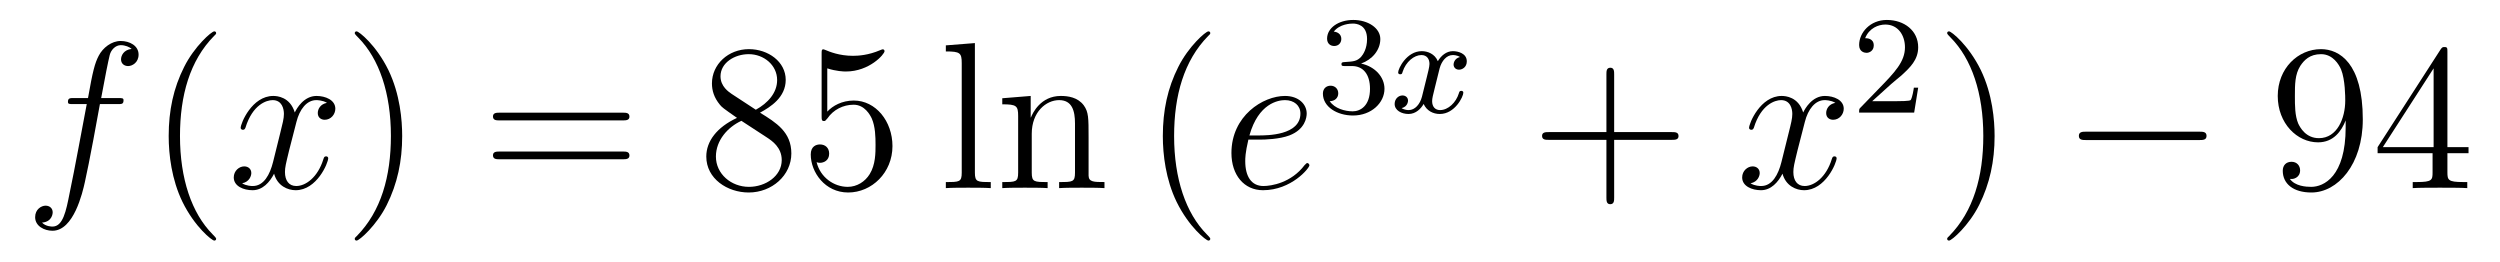
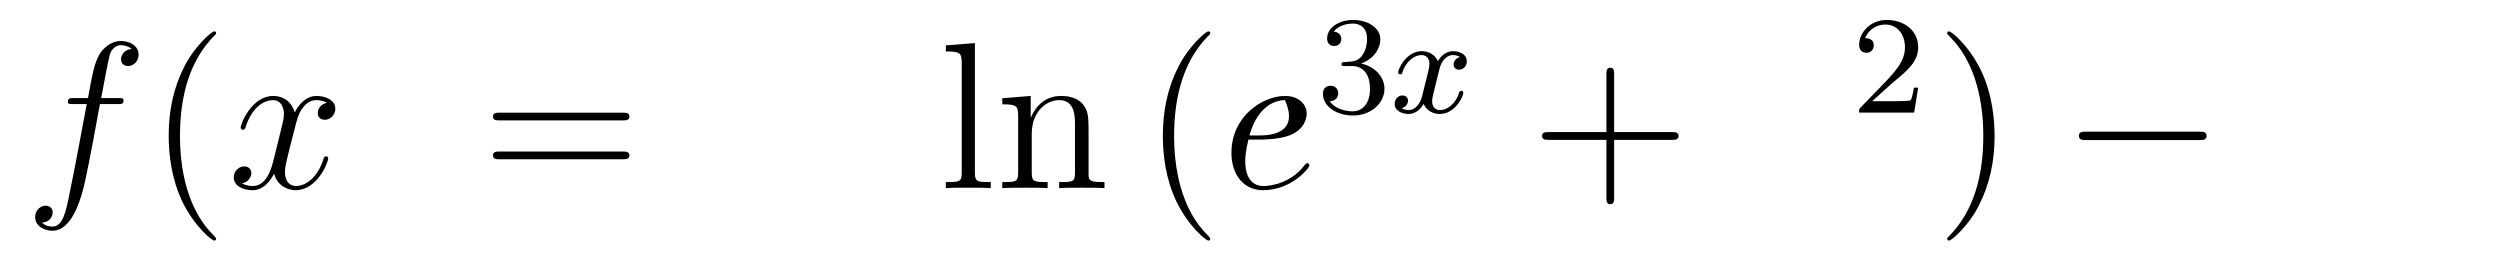
<svg xmlns="http://www.w3.org/2000/svg" height="15pt" version="1.1" viewBox="0 -15 143 15" width="143pt">
  <g id="page1">
    <g transform="matrix(1 0 0 1 -127 650)">
      <path d="M133.732 -659.046C133.971 -659.046 134.066 -659.046 134.066 -659.273C134.066 -659.392 133.971 -659.392 133.755 -659.392H132.787C133.014 -660.623 133.182 -661.472 133.277 -661.855C133.349 -662.142 133.6 -662.417 133.911 -662.417C134.162 -662.417 134.413 -662.309 134.532 -662.202C134.066 -662.154 133.923 -661.807 133.923 -661.604C133.923 -661.365 134.102 -661.221 134.329 -661.221C134.568 -661.221 134.927 -661.424 134.927 -661.879C134.927 -662.381 134.425 -662.656 133.899 -662.656C133.385 -662.656 132.883 -662.273 132.644 -661.807C132.428 -661.388 132.309 -660.958 132.034 -659.392H131.233C131.006 -659.392 130.887 -659.392 130.887 -659.177C130.887 -659.046 130.958 -659.046 131.197 -659.046H131.962C131.747 -657.934 131.257 -655.232 130.982 -653.953C130.779 -652.913 130.6 -652.04 130.002 -652.04C129.966 -652.04 129.619 -652.04 129.404 -652.267C130.014 -652.315 130.014 -652.841 130.014 -652.853C130.014 -653.092 129.834 -653.236 129.608 -653.236C129.368 -653.236 129.01 -653.032 129.01 -652.578C129.01 -652.064 129.536 -651.801 130.002 -651.801C131.221 -651.801 131.723 -653.989 131.855 -654.587C132.07 -655.507 132.656 -658.687 132.715 -659.046H133.732Z" fill-rule="evenodd" />
      <path d="M139.363 -651.335C139.363 -651.371 139.363 -651.395 139.16 -651.598C137.964 -652.806 137.295 -654.778 137.295 -657.217C137.295 -659.536 137.857 -661.532 139.243 -662.943C139.363 -663.05 139.363 -663.074 139.363 -663.11C139.363 -663.182 139.303 -663.206 139.255 -663.206C139.1 -663.206 138.12 -662.345 137.534 -661.173C136.924 -659.966 136.649 -658.687 136.649 -657.217C136.649 -656.152 136.817 -654.73 137.438 -653.451C138.143 -652.017 139.124 -651.239 139.255 -651.239C139.303 -651.239 139.363 -651.263 139.363 -651.335Z" fill-rule="evenodd" />
      <path d="M145.703 -659.117C145.32 -659.046 145.177 -658.759 145.177 -658.532C145.177 -658.245 145.404 -658.149 145.571 -658.149C145.93 -658.149 146.181 -658.46 146.181 -658.782C146.181 -659.285 145.607 -659.512 145.105 -659.512C144.376 -659.512 143.969 -658.794 143.862 -658.567C143.587 -659.464 142.845 -659.512 142.63 -659.512C141.411 -659.512 140.766 -657.946 140.766 -657.683C140.766 -657.635 140.813 -657.575 140.897 -657.575C140.993 -657.575 141.017 -657.647 141.04 -657.695C141.447 -659.022 142.248 -659.273 142.595 -659.273C143.133 -659.273 143.24 -658.771 143.24 -658.484C143.24 -658.221 143.168 -657.946 143.025 -657.372L142.619 -655.734C142.439 -655.017 142.093 -654.36 141.459 -654.36C141.399 -654.36 141.1 -654.36 140.849 -654.515C141.279 -654.599 141.375 -654.957 141.375 -655.101C141.375 -655.34 141.196 -655.483 140.969 -655.483C140.682 -655.483 140.371 -655.232 140.371 -654.85C140.371 -654.348 140.933 -654.12 141.447 -654.12C142.021 -654.12 142.427 -654.575 142.678 -655.065C142.869 -654.36 143.467 -654.12 143.91 -654.12C145.129 -654.12 145.774 -655.687 145.774 -655.949C145.774 -656.009 145.726 -656.057 145.655 -656.057C145.547 -656.057 145.535 -655.997 145.5 -655.902C145.177 -654.85 144.483 -654.36 143.946 -654.36C143.527 -654.36 143.3 -654.67 143.3 -655.16C143.3 -655.423 143.348 -655.615 143.539 -656.404L143.957 -658.029C144.137 -658.747 144.543 -659.273 145.093 -659.273C145.117 -659.273 145.452 -659.273 145.703 -659.117Z" fill-rule="evenodd" />
-       <path d="M150.005 -657.217C150.005 -658.125 149.886 -659.607 149.216 -660.994C148.511 -662.428 147.531 -663.206 147.399 -663.206C147.351 -663.206 147.292 -663.182 147.292 -663.11C147.292 -663.074 147.292 -663.05 147.495 -662.847C148.69 -661.64 149.36 -659.667 149.36 -657.228C149.36 -654.909 148.798 -652.913 147.411 -651.502C147.292 -651.395 147.292 -651.371 147.292 -651.335C147.292 -651.263 147.351 -651.239 147.399 -651.239C147.554 -651.239 148.535 -652.1 149.121 -653.272C149.73 -654.491 150.005 -655.782 150.005 -657.217Z" fill-rule="evenodd" />
      <path d="M162.622 -658.113C162.789 -658.113 163.004 -658.113 163.004 -658.328C163.004 -658.555 162.801 -658.555 162.622 -658.555H155.581C155.413 -658.555 155.198 -658.555 155.198 -658.34C155.198 -658.113 155.401 -658.113 155.581 -658.113H162.622ZM162.622 -655.89C162.789 -655.89 163.004 -655.89 163.004 -656.105C163.004 -656.332 162.801 -656.332 162.622 -656.332H155.581C155.413 -656.332 155.198 -656.332 155.198 -656.117C155.198 -655.89 155.401 -655.89 155.581 -655.89H162.622Z" fill-rule="evenodd" />
-       <path d="M170.472 -658.555C171.07 -658.878 171.943 -659.428 171.943 -660.432C171.943 -661.472 170.938 -662.189 169.839 -662.189C168.655 -662.189 167.723 -661.317 167.723 -660.229C167.723 -659.823 167.842 -659.416 168.177 -659.01C168.309 -658.854 168.321 -658.842 169.157 -658.257C167.998 -657.719 167.4 -656.918 167.4 -656.045C167.4 -654.778 168.607 -653.989 169.827 -653.989C171.154 -653.989 172.265 -654.969 172.265 -656.224C172.265 -657.444 171.405 -657.982 170.472 -658.555ZM168.846 -659.631C168.691 -659.739 168.213 -660.05 168.213 -660.635C168.213 -661.413 169.026 -661.902 169.827 -661.902C170.687 -661.902 171.452 -661.281 171.452 -660.42C171.452 -659.691 170.926 -659.105 170.233 -658.723L168.846 -659.631ZM169.408 -658.089L170.855 -657.145C171.165 -656.942 171.715 -656.571 171.715 -655.842C171.715 -654.933 170.795 -654.312 169.839 -654.312C168.822 -654.312 167.95 -655.053 167.95 -656.045C167.95 -656.977 168.631 -657.731 169.408 -658.089ZM174.32 -661.09C174.834 -660.922 175.252 -660.91 175.384 -660.91C176.735 -660.91 177.595 -661.902 177.595 -662.07C177.595 -662.118 177.571 -662.178 177.5 -662.178C177.476 -662.178 177.452 -662.178 177.344 -662.13C176.675 -661.843 176.101 -661.807 175.79 -661.807C175.001 -661.807 174.439 -662.046 174.212 -662.142C174.129 -662.178 174.105 -662.178 174.093 -662.178C173.997 -662.178 173.997 -662.106 173.997 -661.914V-658.364C173.997 -658.149 173.997 -658.077 174.141 -658.077C174.2 -658.077 174.212 -658.089 174.332 -658.233C174.667 -658.723 175.229 -659.01 175.826 -659.01C176.46 -659.01 176.77 -658.424 176.866 -658.221C177.069 -657.754 177.081 -657.169 177.081 -656.714C177.081 -656.26 177.081 -655.579 176.747 -655.041C176.484 -654.611 176.017 -654.312 175.491 -654.312C174.702 -654.312 173.925 -654.85 173.71 -655.722C173.77 -655.698 173.842 -655.687 173.902 -655.687C174.105 -655.687 174.428 -655.806 174.428 -656.212C174.428 -656.547 174.2 -656.738 173.902 -656.738C173.686 -656.738 173.375 -656.631 173.375 -656.165C173.375 -655.148 174.189 -653.989 175.515 -653.989C176.866 -653.989 178.049 -655.125 178.049 -656.643C178.049 -658.065 177.093 -659.249 175.838 -659.249C175.157 -659.249 174.631 -658.95 174.32 -658.615V-661.09Z" fill-rule="evenodd" />
      <path d="M182.764 -662.536L181.102 -662.405V-662.058C181.915 -662.058 182.011 -661.974 182.011 -661.388V-655.125C182.011 -654.587 181.879 -654.587 181.102 -654.587V-654.24C181.437 -654.264 182.023 -654.264 182.381 -654.264C182.74 -654.264 183.338 -654.264 183.672 -654.24V-654.587C182.907 -654.587 182.764 -654.587 182.764 -655.125V-662.536ZM189.267 -657.145C189.267 -658.257 189.267 -658.591 188.992 -658.974C188.645 -659.44 188.084 -659.512 187.677 -659.512C186.518 -659.512 186.063 -658.52 185.968 -658.281H185.956V-659.512L184.33 -659.38V-659.033C185.143 -659.033 185.238 -658.95 185.238 -658.364V-655.125C185.238 -654.587 185.107 -654.587 184.33 -654.587V-654.24C184.641 -654.264 185.286 -654.264 185.621 -654.264C185.968 -654.264 186.613 -654.264 186.924 -654.24V-654.587C186.159 -654.587 186.016 -654.587 186.016 -655.125V-657.348C186.016 -658.603 186.84 -659.273 187.582 -659.273C188.323 -659.273 188.49 -658.663 188.49 -657.934V-655.125C188.49 -654.587 188.358 -654.587 187.582 -654.587V-654.24C187.893 -654.264 188.538 -654.264 188.873 -654.264C189.219 -654.264 189.865 -654.264 190.176 -654.24V-654.587C189.578 -654.587 189.279 -654.587 189.267 -654.945V-657.145Z" fill-rule="evenodd" />
      <path d="M196.228 -651.335C196.228 -651.371 196.228 -651.395 196.025 -651.598C194.83 -652.806 194.159 -654.778 194.159 -657.217C194.159 -659.536 194.722 -661.532 196.108 -662.943C196.228 -663.05 196.228 -663.074 196.228 -663.11C196.228 -663.182 196.168 -663.206 196.12 -663.206C195.965 -663.206 194.984 -662.345 194.399 -661.173C193.789 -659.966 193.514 -658.687 193.514 -657.217C193.514 -656.152 193.681 -654.73 194.303 -653.451C195.008 -652.017 195.989 -651.239 196.12 -651.239C196.168 -651.239 196.228 -651.263 196.228 -651.335Z" fill-rule="evenodd" />
-       <path d="M199.04 -657.013C199.363 -657.013 200.177 -657.037 200.75 -657.252C201.659 -657.599 201.743 -658.293 201.743 -658.507C201.743 -659.033 201.288 -659.512 200.5 -659.512C199.244 -659.512 197.438 -658.376 197.438 -656.248C197.438 -654.993 198.156 -654.12 199.244 -654.12C200.87 -654.12 201.898 -655.387 201.898 -655.543C201.898 -655.615 201.826 -655.674 201.779 -655.674C201.743 -655.674 201.731 -655.662 201.623 -655.555C200.858 -654.539 199.722 -654.36 199.268 -654.36C198.587 -654.36 198.228 -654.897 198.228 -655.782C198.228 -655.949 198.228 -656.248 198.407 -657.013H199.04ZM198.467 -657.252C198.982 -659.093 200.117 -659.273 200.5 -659.273C201.025 -659.273 201.384 -658.962 201.384 -658.507C201.384 -657.252 199.471 -657.252 198.97 -657.252H198.467Z" fill-rule="evenodd" />
+       <path d="M199.04 -657.013C199.363 -657.013 200.177 -657.037 200.75 -657.252C201.659 -657.599 201.743 -658.293 201.743 -658.507C201.743 -659.033 201.288 -659.512 200.5 -659.512C199.244 -659.512 197.438 -658.376 197.438 -656.248C197.438 -654.993 198.156 -654.12 199.244 -654.12C200.87 -654.12 201.898 -655.387 201.898 -655.543C201.898 -655.615 201.826 -655.674 201.779 -655.674C201.743 -655.674 201.731 -655.662 201.623 -655.555C200.858 -654.539 199.722 -654.36 199.268 -654.36C198.587 -654.36 198.228 -654.897 198.228 -655.782C198.228 -655.949 198.228 -656.248 198.407 -657.013H199.04ZM198.467 -657.252C198.982 -659.093 200.117 -659.273 200.5 -659.273C201.384 -657.252 199.471 -657.252 198.97 -657.252H198.467Z" fill-rule="evenodd" />
      <path d="M204.336 -661.222C204.966 -661.222 205.364 -660.759 205.364 -659.922C205.364 -658.927 204.798 -658.632 204.376 -658.632C203.938 -658.632 203.34 -658.791 203.06 -659.213C203.348 -659.213 203.548 -659.397 203.548 -659.66C203.548 -659.915 203.364 -660.098 203.108 -660.098C202.894 -660.098 202.67 -659.962 202.67 -659.644C202.67 -658.887 203.484 -658.393 204.392 -658.393C205.452 -658.393 206.192 -659.126 206.192 -659.922C206.192 -660.584 205.667 -661.19 204.854 -661.365C205.483 -661.588 205.954 -662.13 205.954 -662.767C205.954 -663.405 205.236 -663.859 204.408 -663.859C203.555 -663.859 202.909 -663.397 202.909 -662.791C202.909 -662.496 203.108 -662.369 203.316 -662.369C203.563 -662.369 203.723 -662.544 203.723 -662.775C203.723 -663.07 203.467 -663.182 203.292 -663.19C203.627 -663.628 204.24 -663.652 204.384 -663.652C204.59 -663.652 205.196 -663.588 205.196 -662.767C205.196 -662.209 204.966 -661.875 204.854 -661.747C204.616 -661.5 204.432 -661.484 203.946 -661.452C203.794 -661.445 203.73 -661.437 203.73 -661.333C203.73 -661.222 203.802 -661.222 203.938 -661.222H204.336Z" fill-rule="evenodd" />
      <path d="M210.511 -661.739C210.161 -661.652 210.145 -661.341 210.145 -661.309C210.145 -661.134 210.28 -661.014 210.456 -661.014C210.631 -661.014 210.901 -661.15 210.901 -661.492C210.901 -661.947 210.4 -662.074 210.104 -662.074C209.73 -662.074 209.428 -661.811 209.244 -661.5C209.069 -661.923 208.655 -662.074 208.328 -662.074C207.46 -662.074 206.974 -661.078 206.974 -660.855C206.974 -660.783 207.029 -660.751 207.092 -660.751C207.188 -660.751 207.204 -660.791 207.228 -660.887C207.412 -661.468 207.89 -661.851 208.304 -661.851C208.615 -661.851 208.766 -661.628 208.766 -661.341C208.766 -661.182 208.67 -660.815 208.607 -660.56C208.552 -660.329 208.375 -659.62 208.336 -659.468C208.224 -659.038 207.937 -658.703 207.578 -658.703C207.547 -658.703 207.34 -658.703 207.173 -658.815C207.539 -658.902 207.539 -659.237 207.539 -659.245C207.539 -659.428 207.396 -659.54 207.221 -659.54C207.005 -659.54 206.774 -659.357 206.774 -659.054C206.774 -658.687 207.164 -658.48 207.571 -658.48C207.994 -658.48 208.289 -658.799 208.432 -659.054C208.607 -658.663 208.974 -658.48 209.356 -658.48C210.224 -658.48 210.703 -659.476 210.703 -659.699C210.703 -659.779 210.638 -659.803 210.583 -659.803C210.487 -659.803 210.472 -659.747 210.448 -659.667C210.288 -659.134 209.834 -658.703 209.372 -658.703C209.108 -658.703 208.918 -658.879 208.918 -659.213C208.918 -659.373 208.966 -659.556 209.077 -660.002C209.132 -660.241 209.309 -660.942 209.348 -661.094C209.46 -661.508 209.738 -661.851 210.097 -661.851C210.137 -661.851 210.344 -661.851 210.511 -661.739Z" fill-rule="evenodd" />
      <path d="M219.33 -657.001H222.629C222.797 -657.001 223.012 -657.001 223.012 -657.217C223.012 -657.444 222.809 -657.444 222.629 -657.444H219.33V-660.743C219.33 -660.91 219.33 -661.126 219.114 -661.126C218.887 -661.126 218.887 -660.922 218.887 -660.743V-657.444H215.588C215.42 -657.444 215.206 -657.444 215.206 -657.228C215.206 -657.001 215.408 -657.001 215.588 -657.001H218.887V-653.702C218.887 -653.535 218.887 -653.32 219.102 -653.32C219.33 -653.32 219.33 -653.523 219.33 -653.702V-657.001Z" fill-rule="evenodd" />
-       <path d="M231.984 -659.117C231.601 -659.046 231.457 -658.759 231.457 -658.532C231.457 -658.245 231.685 -658.149 231.852 -658.149C232.211 -658.149 232.462 -658.46 232.462 -658.782C232.462 -659.285 231.888 -659.512 231.385 -659.512C230.657 -659.512 230.25 -658.794 230.142 -658.567C229.867 -659.464 229.127 -659.512 228.911 -659.512C227.692 -659.512 227.046 -657.946 227.046 -657.683C227.046 -657.635 227.094 -657.575 227.178 -657.575C227.274 -657.575 227.298 -657.647 227.321 -657.695C227.728 -659.022 228.529 -659.273 228.875 -659.273C229.414 -659.273 229.52 -658.771 229.52 -658.484C229.52 -658.221 229.45 -657.946 229.306 -657.372L228.899 -655.734C228.72 -655.017 228.373 -654.36 227.74 -654.36C227.68 -654.36 227.381 -654.36 227.13 -654.515C227.561 -654.599 227.656 -654.957 227.656 -655.101C227.656 -655.34 227.477 -655.483 227.25 -655.483C226.963 -655.483 226.652 -655.232 226.652 -654.85C226.652 -654.348 227.214 -654.12 227.728 -654.12C228.301 -654.12 228.708 -654.575 228.959 -655.065C229.151 -654.36 229.748 -654.12 230.19 -654.12C231.409 -654.12 232.055 -655.687 232.055 -655.949C232.055 -656.009 232.007 -656.057 231.936 -656.057C231.828 -656.057 231.816 -655.997 231.78 -655.902C231.457 -654.85 230.764 -654.36 230.226 -654.36C229.808 -654.36 229.58 -654.67 229.58 -655.16C229.58 -655.423 229.628 -655.615 229.819 -656.404L230.238 -658.029C230.418 -658.747 230.824 -659.273 231.373 -659.273C231.398 -659.273 231.732 -659.273 231.984 -659.117Z" fill-rule="evenodd" />
      <path d="M235.168 -660.186C235.295 -660.305 235.63 -660.568 235.757 -660.68C236.251 -661.134 236.72 -661.572 236.72 -662.297C236.72 -663.245 235.924 -663.859 234.928 -663.859C233.972 -663.859 233.342 -663.134 233.342 -662.425C233.342 -662.034 233.653 -661.978 233.765 -661.978C233.932 -661.978 234.179 -662.098 234.179 -662.401C234.179 -662.815 233.78 -662.815 233.686 -662.815C233.916 -663.397 234.45 -663.596 234.84 -663.596C235.582 -663.596 235.964 -662.967 235.964 -662.297C235.964 -661.468 235.382 -660.863 234.442 -659.899L233.438 -658.863C233.342 -658.775 233.342 -658.759 233.342 -658.56H236.49L236.72 -659.986H236.473C236.45 -659.827 236.387 -659.428 236.291 -659.277C236.243 -659.213 235.637 -659.213 235.51 -659.213H234.091L235.168 -660.186Z" fill-rule="evenodd" />
      <path d="M241.091 -657.217C241.091 -658.125 240.972 -659.607 240.302 -660.994C239.597 -662.428 238.616 -663.206 238.486 -663.206C238.438 -663.206 238.378 -663.182 238.378 -663.11C238.378 -663.074 238.378 -663.05 238.58 -662.847C239.777 -661.64 240.445 -659.667 240.445 -657.228C240.445 -654.909 239.884 -652.913 238.496 -651.502C238.378 -651.395 238.378 -651.371 238.378 -651.335C238.378 -651.263 238.438 -651.239 238.486 -651.239C238.64 -651.239 239.621 -652.1 240.206 -653.272C240.816 -654.491 241.091 -655.782 241.091 -657.217Z" fill-rule="evenodd" />
      <path d="M252.797 -656.989C253 -656.989 253.214 -656.989 253.214 -657.228C253.214 -657.468 253 -657.468 252.797 -657.468H246.329C246.126 -657.468 245.911 -657.468 245.911 -657.228C245.911 -656.989 246.126 -656.989 246.329 -656.989H252.797Z" fill-rule="evenodd" />
-       <path d="M261.172 -657.719C261.172 -654.897 259.916 -654.312 259.2 -654.312C258.913 -654.312 258.28 -654.348 257.981 -654.766H258.052C258.136 -654.742 258.566 -654.814 258.566 -655.256C258.566 -655.519 258.386 -655.746 258.076 -655.746C257.765 -655.746 257.574 -655.543 257.574 -655.232C257.574 -654.491 258.172 -653.989 259.212 -653.989C260.706 -653.989 262.152 -655.579 262.152 -658.173C262.152 -661.388 260.814 -662.189 259.762 -662.189C258.446 -662.189 257.287 -661.09 257.287 -659.512C257.287 -657.934 258.398 -656.858 259.594 -656.858C260.479 -656.858 260.933 -657.503 261.172 -658.113V-657.719ZM259.642 -657.097C258.889 -657.097 258.566 -657.707 258.458 -657.934C258.268 -658.388 258.268 -658.962 258.268 -659.5C258.268 -660.169 258.268 -660.743 258.578 -661.233C258.793 -661.556 259.116 -661.902 259.762 -661.902C260.443 -661.902 260.79 -661.305 260.909 -661.03C261.148 -660.444 261.148 -659.428 261.148 -659.249C261.148 -658.245 260.694 -657.097 259.642 -657.097ZM266.992 -662.022C266.992 -662.249 266.992 -662.309 266.825 -662.309C266.729 -662.309 266.693 -662.309 266.598 -662.166L262.999 -656.583V-656.236H266.143V-655.148C266.143 -654.706 266.119 -654.587 265.247 -654.587H265.008V-654.24C265.283 -654.264 266.227 -654.264 266.562 -654.264C266.897 -654.264 267.853 -654.264 268.128 -654.24V-654.587H267.889C267.028 -654.587 266.992 -654.706 266.992 -655.148V-656.236H268.2V-656.583H266.992V-662.022ZM266.203 -661.09V-656.583H263.298L266.203 -661.09Z" fill-rule="evenodd" />
    </g>
  </g>
</svg>